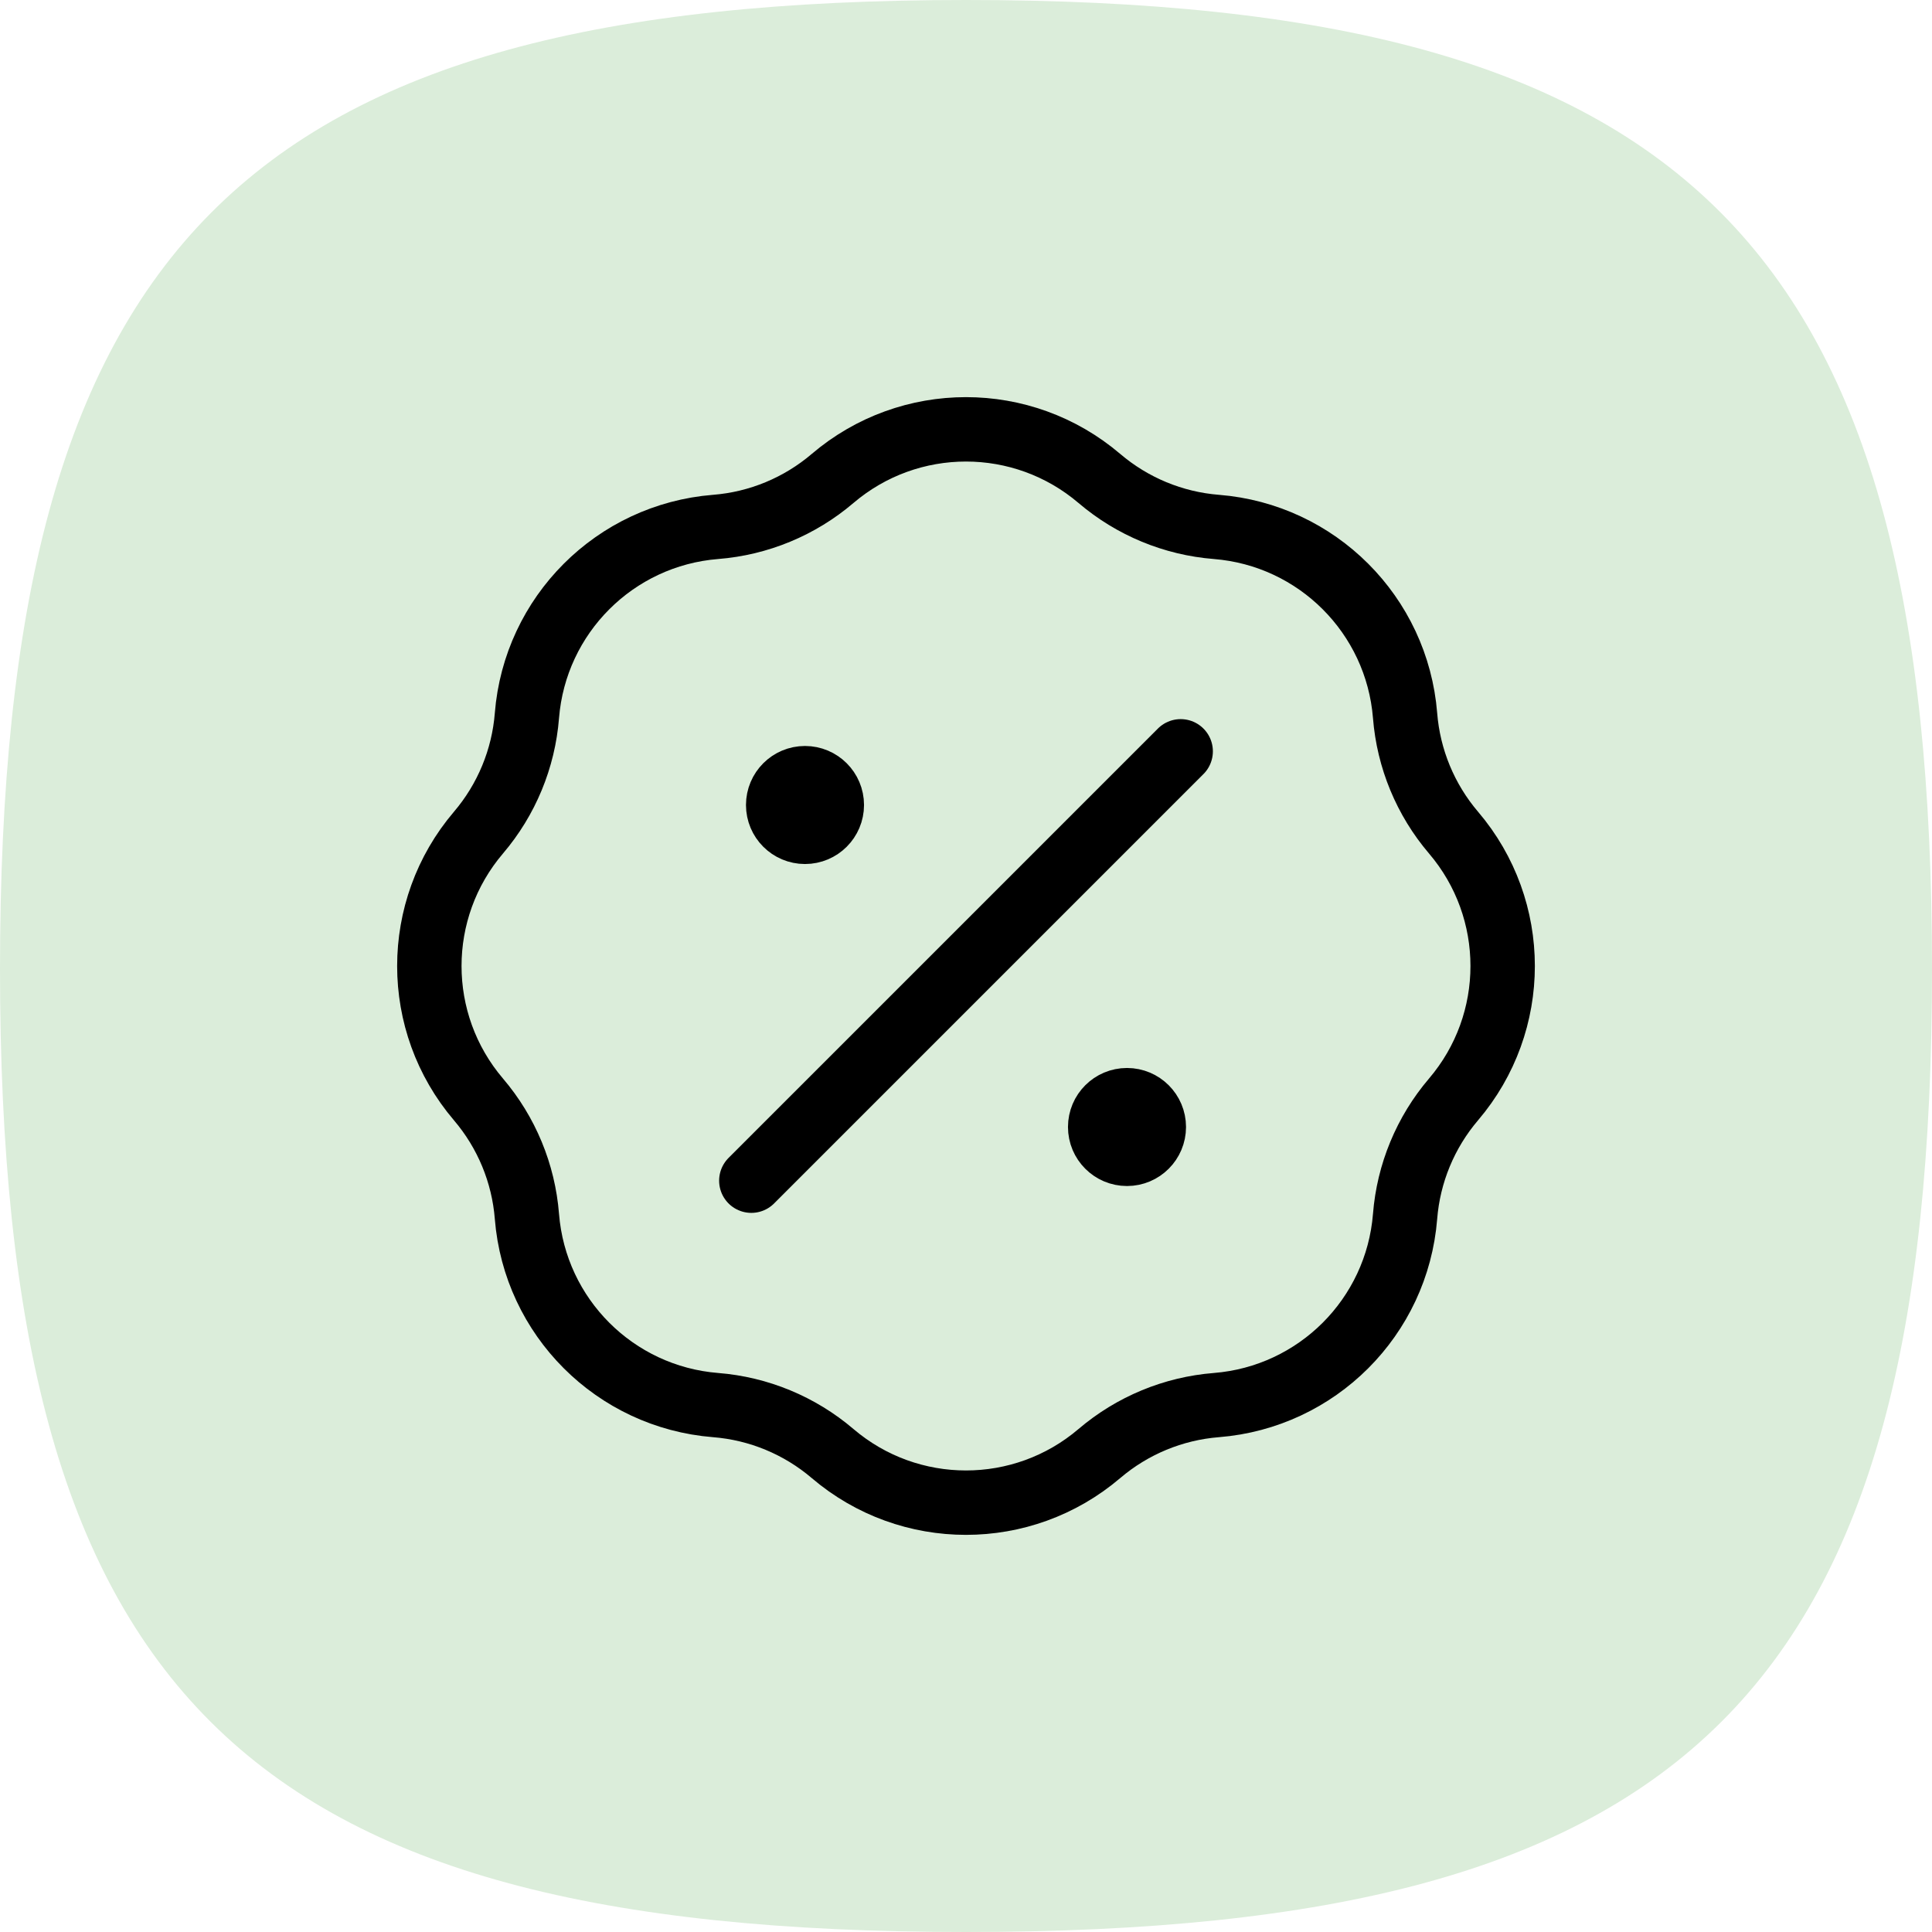
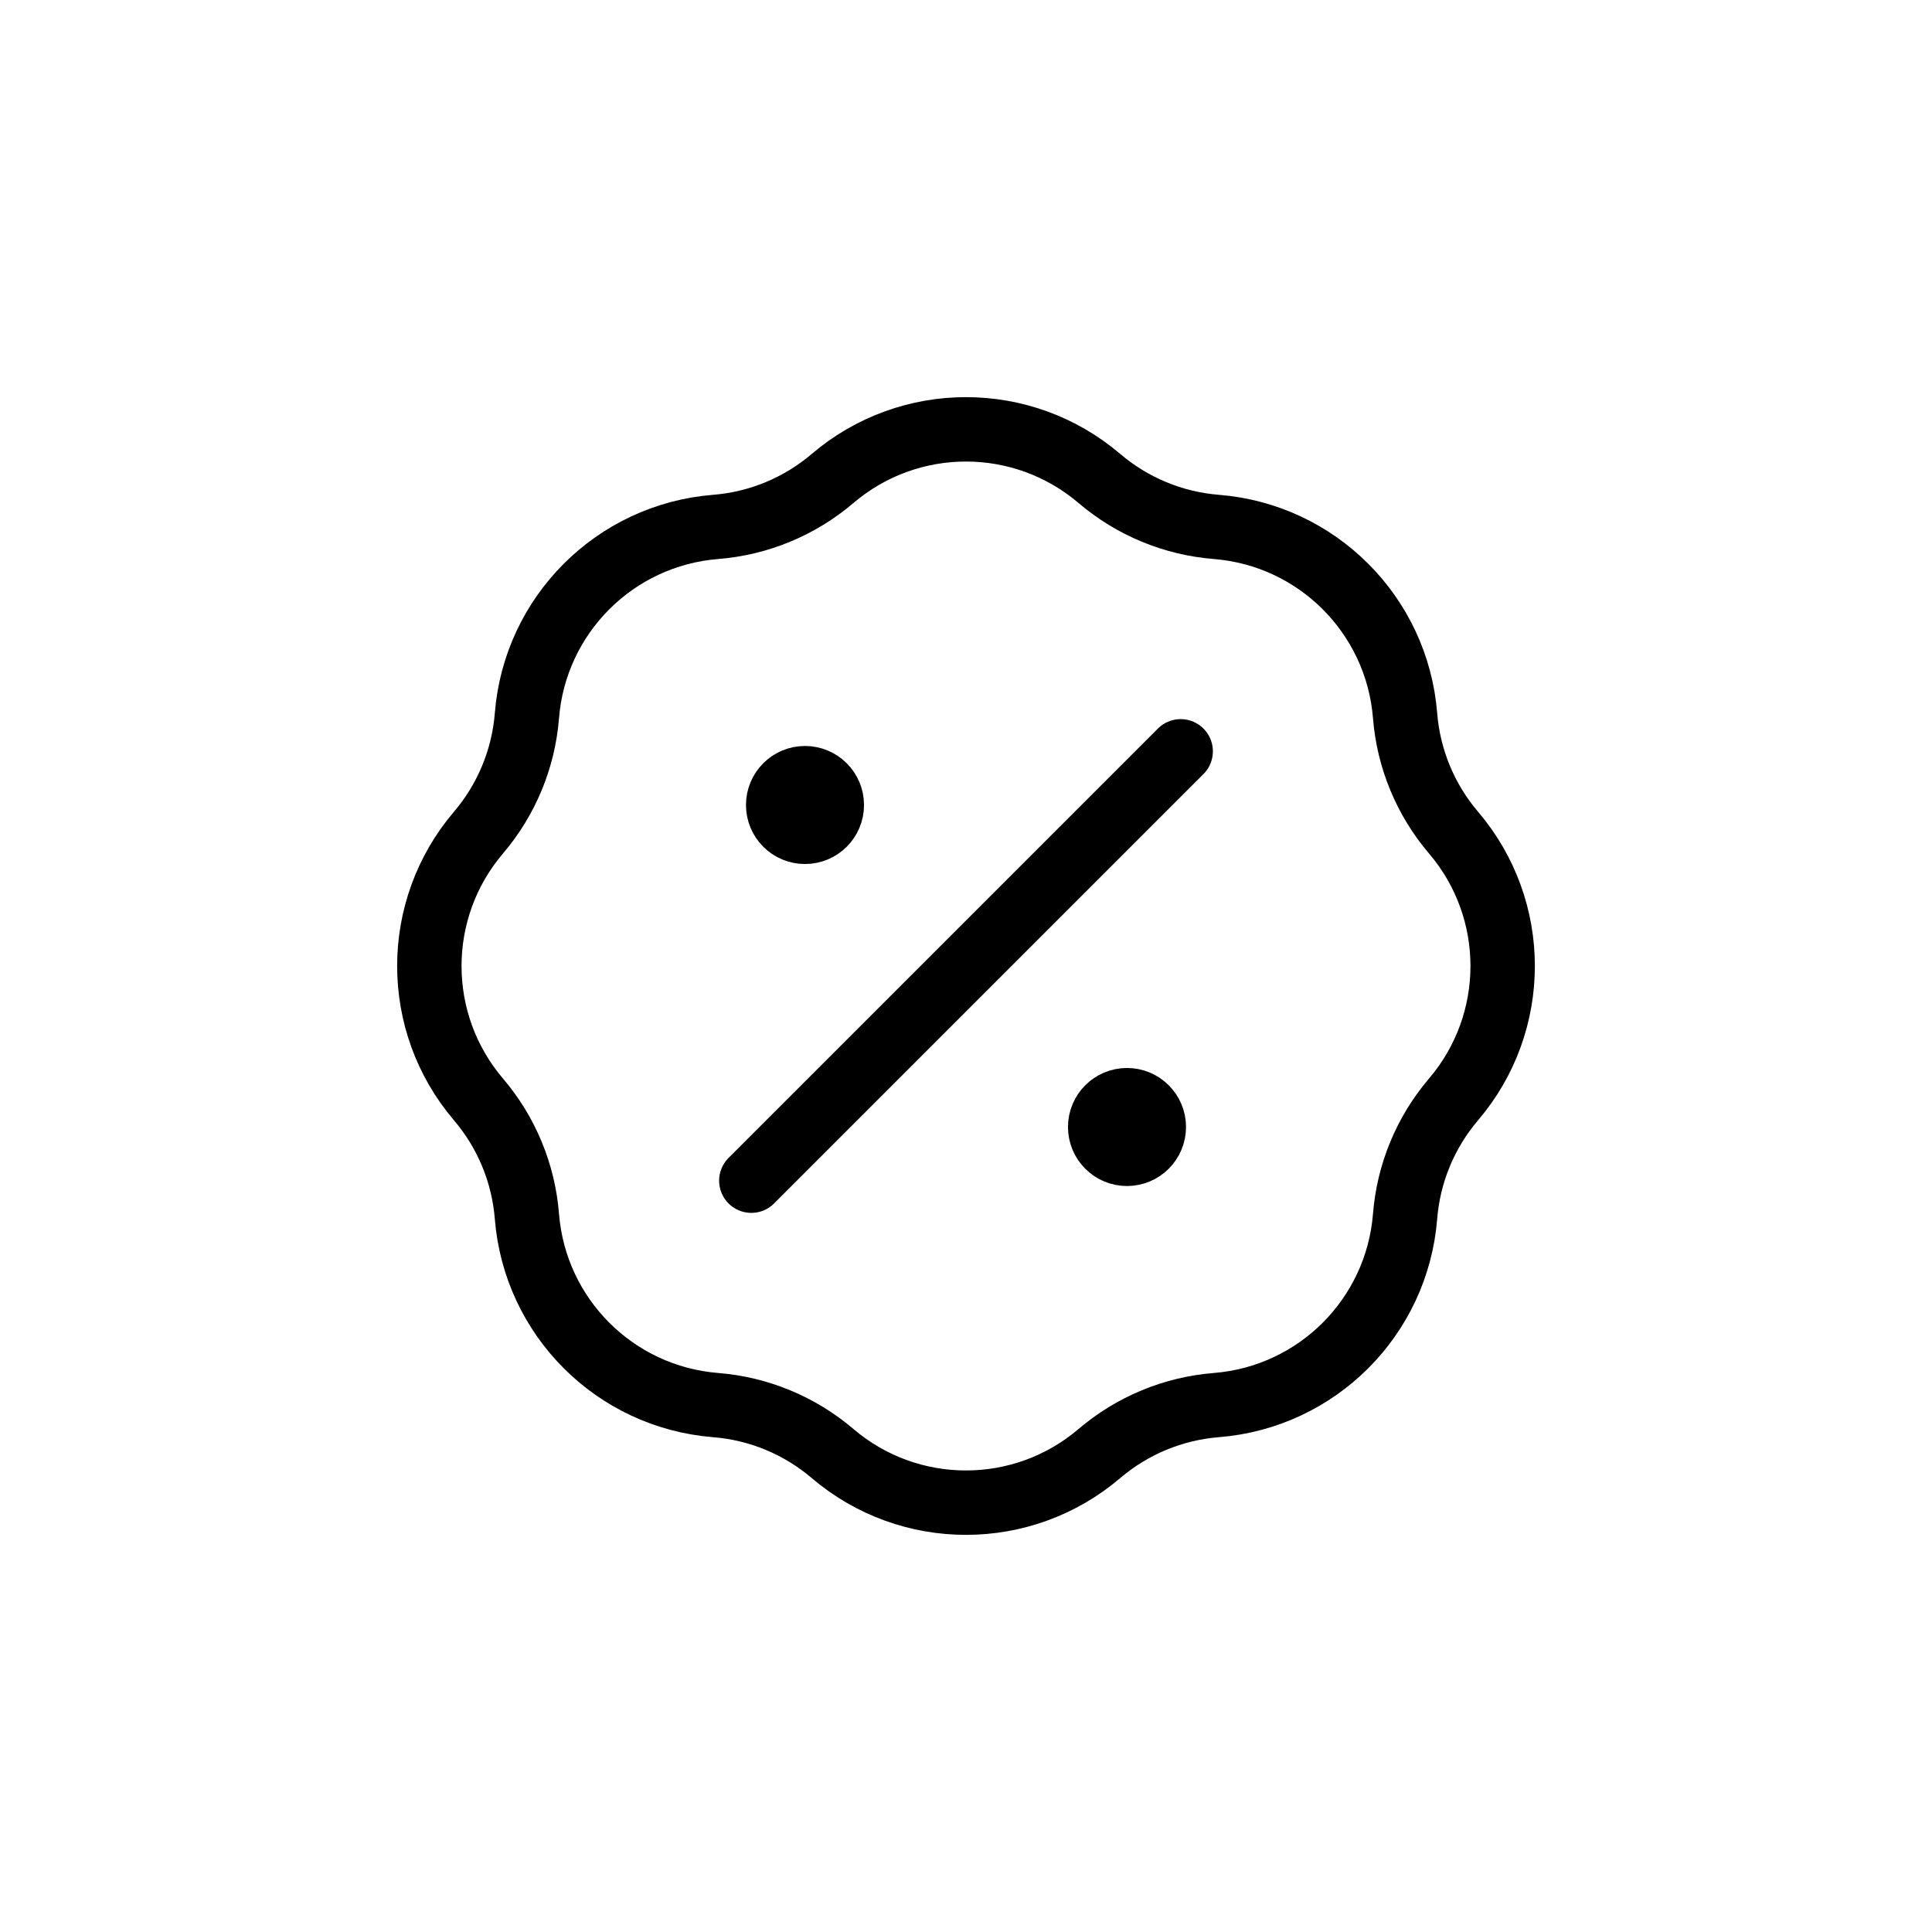
<svg xmlns="http://www.w3.org/2000/svg" width="60" height="60" viewBox="0 0 60 60" fill="none">
-   <path d="M30 60C7.454 60 -1.3781e-08 52.572 -7.88896e-09 30.095C-1.99696e-09 7.618 7.454 1.954e-09 30 7.86398e-09C52.546 1.3774e-08 60 7.618 60 30.095C60 52.572 52.546 60 30 60Z" fill="#DBEDDA" />
  <path d="M25 25H25.017M35 35H35.017M36.667 23.333L23.333 36.667M22.223 16.364C23.563 16.258 24.834 15.731 25.857 14.859C28.244 12.825 31.755 12.825 34.142 14.859C35.166 15.731 36.437 16.258 37.777 16.364C40.903 16.614 43.386 19.097 43.636 22.223C43.742 23.563 44.269 24.835 45.141 25.858C47.175 28.245 47.175 31.756 45.141 34.143C44.269 35.166 43.742 36.437 43.636 37.777C43.386 40.904 40.903 43.386 37.777 43.636C36.437 43.742 35.166 44.269 34.142 45.141C31.755 47.175 28.244 47.175 25.857 45.141C24.834 44.269 23.563 43.742 22.223 43.636C19.097 43.386 16.614 40.904 16.364 37.777C16.258 36.437 15.731 35.166 14.859 34.143C12.825 31.756 12.825 28.245 14.859 25.858C15.731 24.835 16.258 23.563 16.364 22.223C16.614 19.097 19.097 16.614 22.223 16.364ZM25.833 25C25.833 25.46 25.46 25.833 25 25.833C24.54 25.833 24.167 25.46 24.167 25C24.167 24.54 24.54 24.167 25 24.167C25.46 24.167 25.833 24.54 25.833 25ZM35.833 35C35.833 35.46 35.46 35.833 35 35.833C34.54 35.833 34.167 35.46 34.167 35C34.167 34.54 34.54 34.167 35 34.167C35.46 34.167 35.833 34.54 35.833 35Z" stroke="black" stroke-width="2" stroke-linecap="round" stroke-linejoin="round" />
</svg>